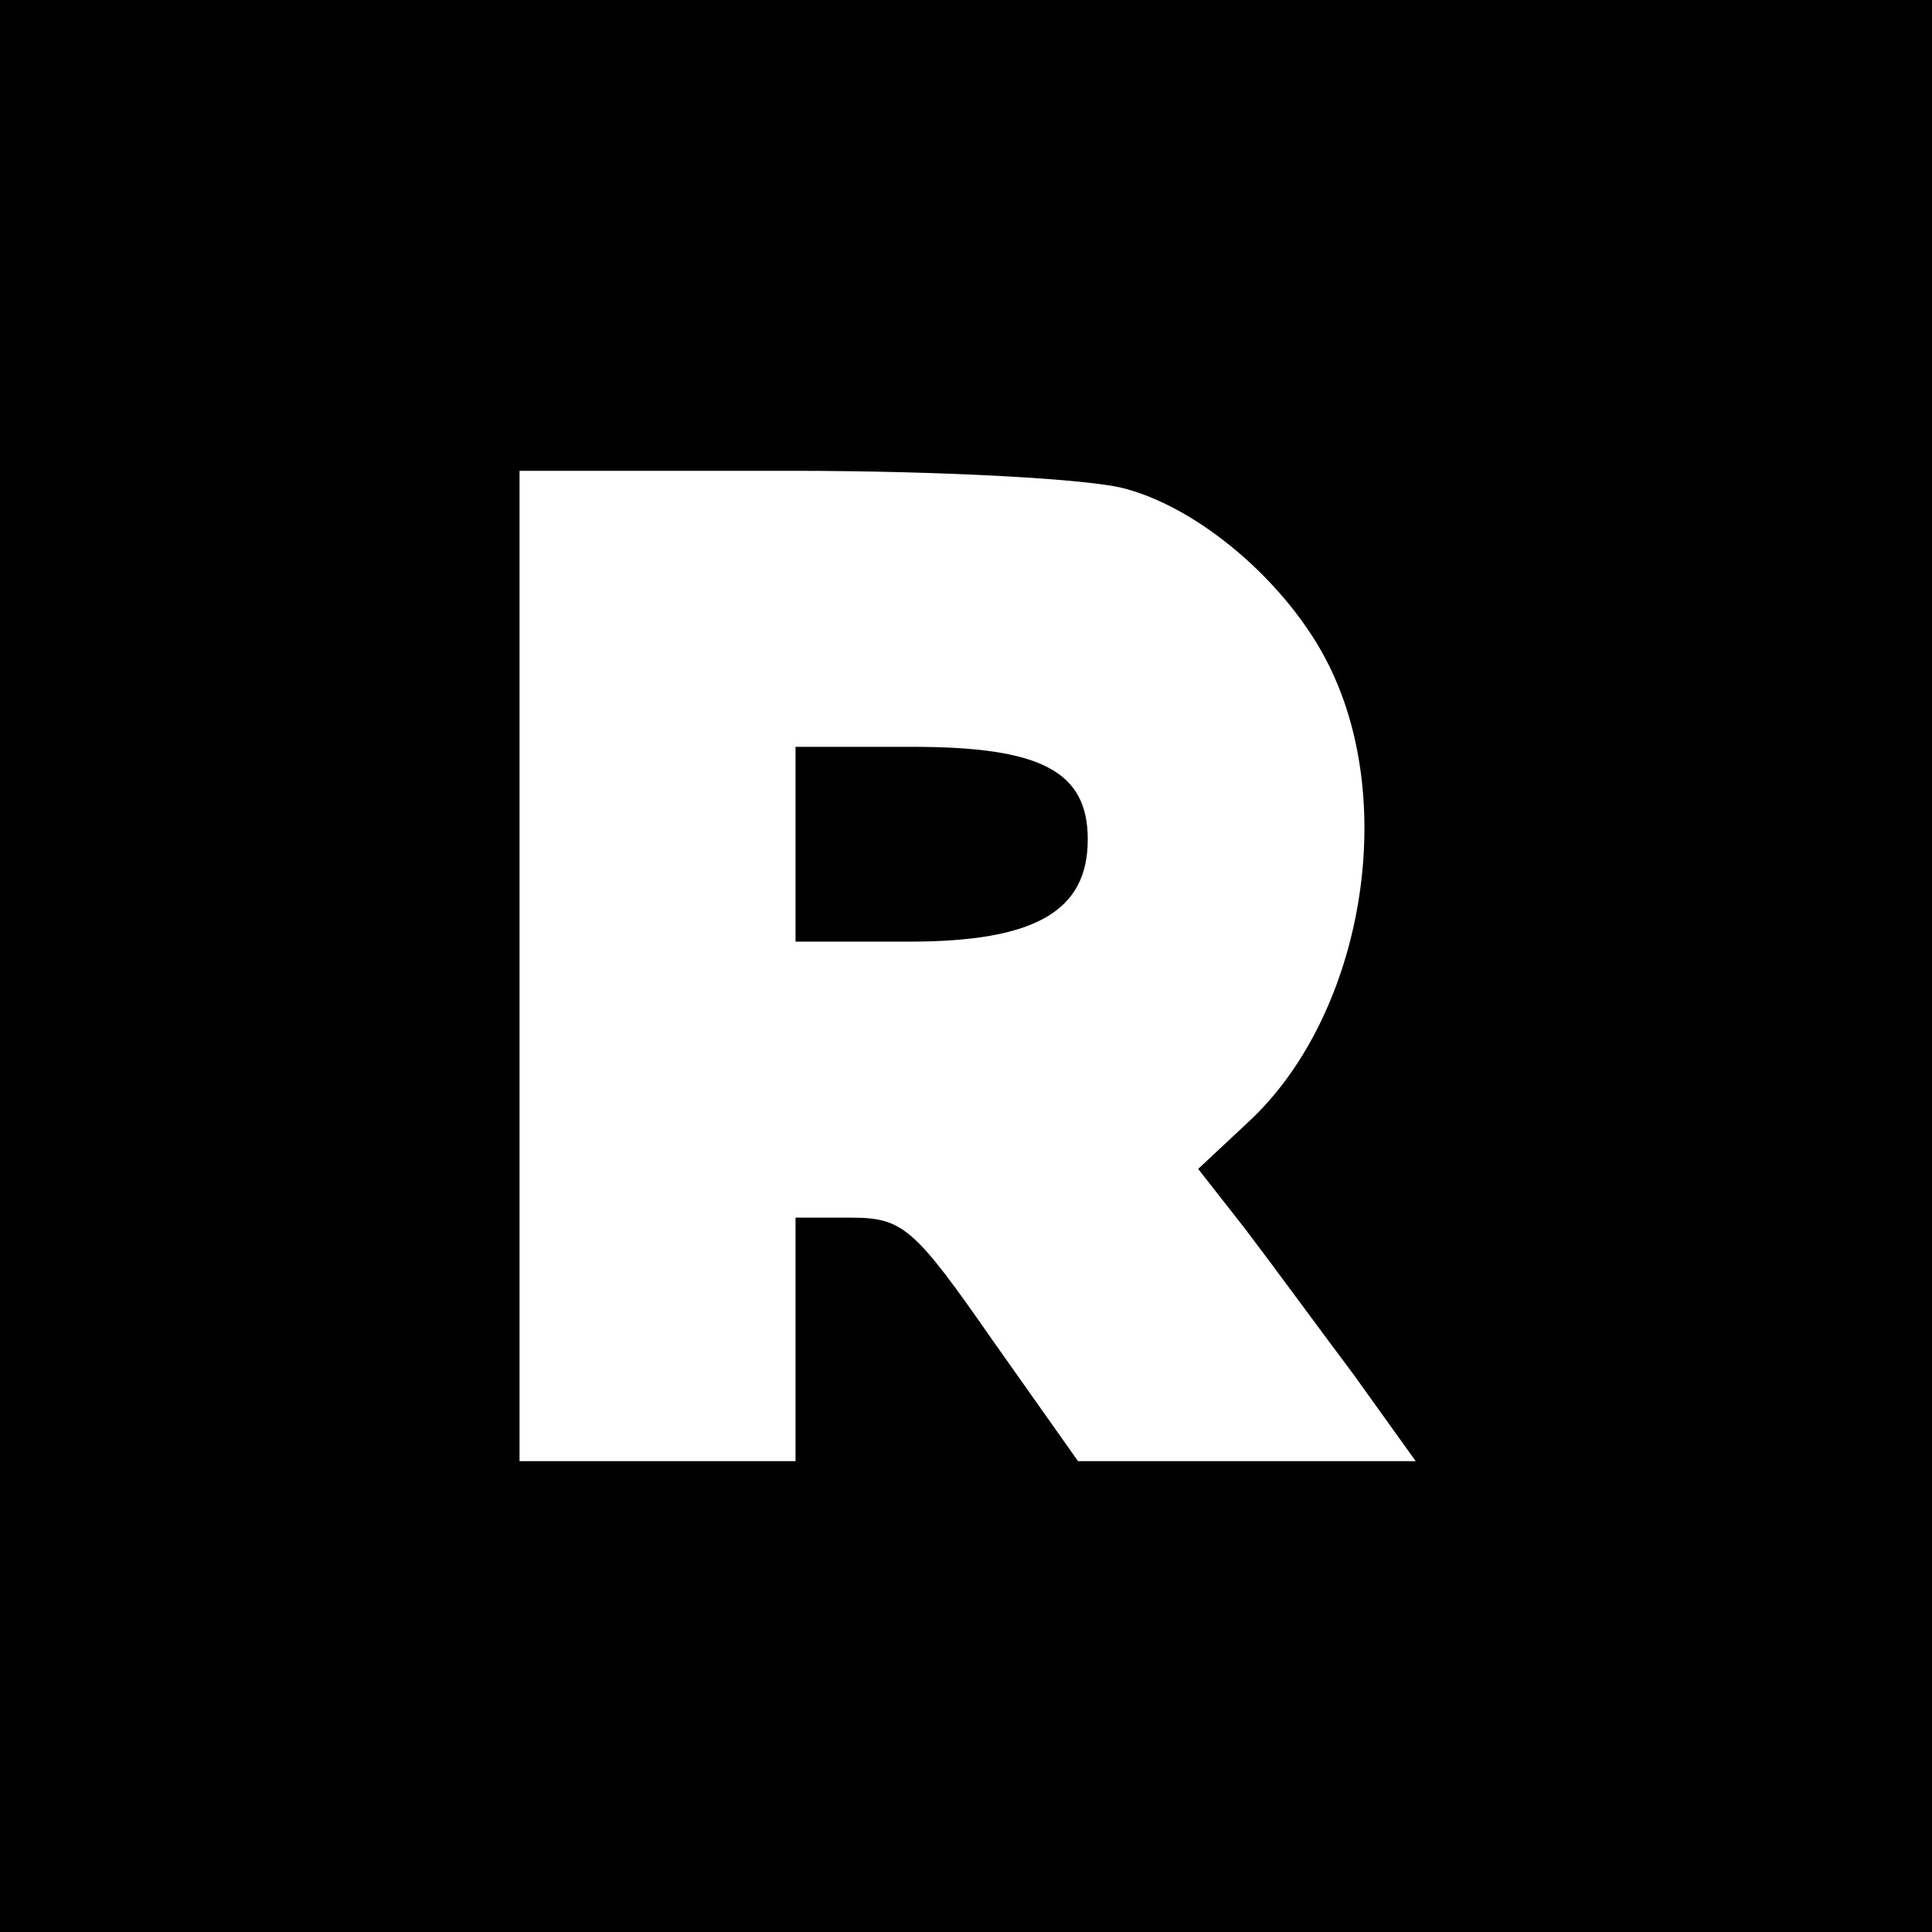
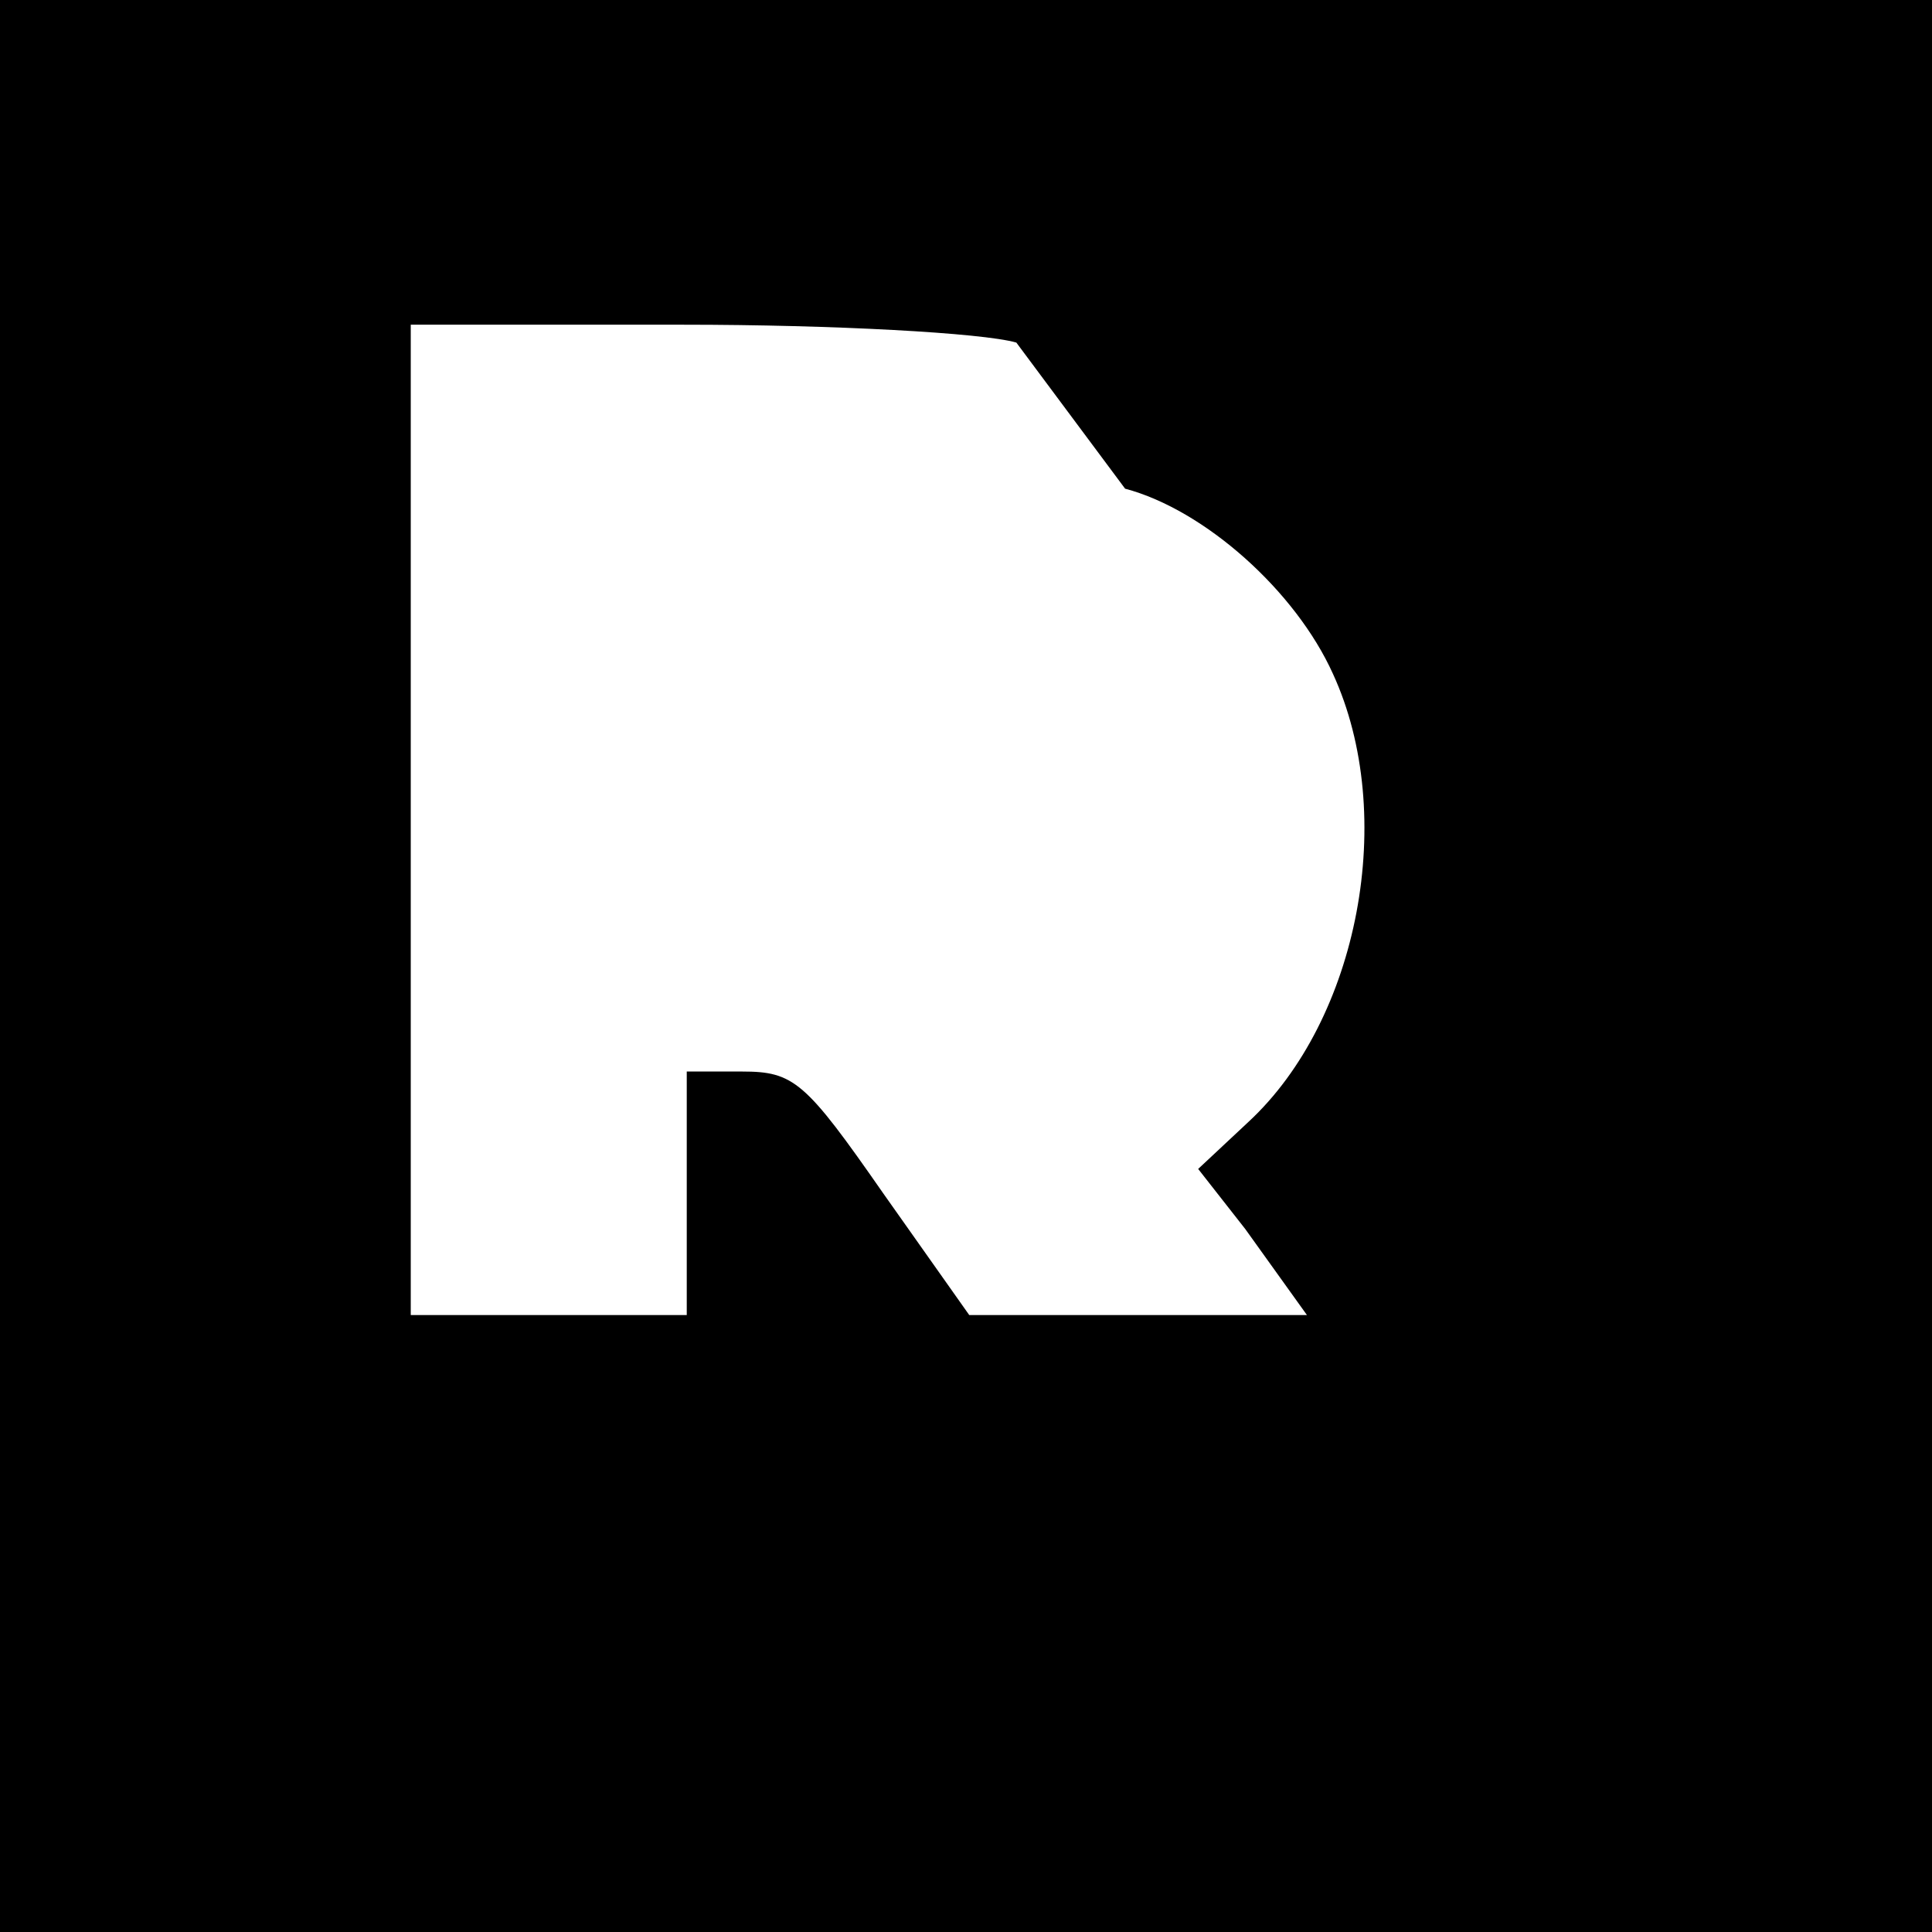
<svg xmlns="http://www.w3.org/2000/svg" version="1.0" width="119pt" height="119pt" viewBox="0 0 119 119" preserveAspectRatio="xMidYMid meet">
  <g transform="translate(0,119) scale(0.1,-0.1)" fill="#000000" stroke="none">
-     <path d="M0 595 l0 -595 595 0 595 0 0 595 0 595 -595 0 -595 0 0 -595z m693 294 c49 -13 105 -63 128 -114 40 -87 16 -213 -52 -276 l-31 -29 29 -37 c16 -21 46 -62 67 -90 l38 -53 -104 0 -104 0 -53 75 c-48 69 -55 75 -87 75 l-34 0 0 -75 0 -75 -85 0 -85 0 0 305 0 305 168 0 c92 0 184 -5 205 -11z" />
-     <path d="M490 670 l0 -60 70 0 c78 0 110 19 110 63 0 42 -29 57 -108 57 l-72 0 0 -60z" />
+     <path d="M0 595 l0 -595 595 0 595 0 0 595 0 595 -595 0 -595 0 0 -595z m693 294 c49 -13 105 -63 128 -114 40 -87 16 -213 -52 -276 l-31 -29 29 -37 l38 -53 -104 0 -104 0 -53 75 c-48 69 -55 75 -87 75 l-34 0 0 -75 0 -75 -85 0 -85 0 0 305 0 305 168 0 c92 0 184 -5 205 -11z" />
  </g>
</svg>